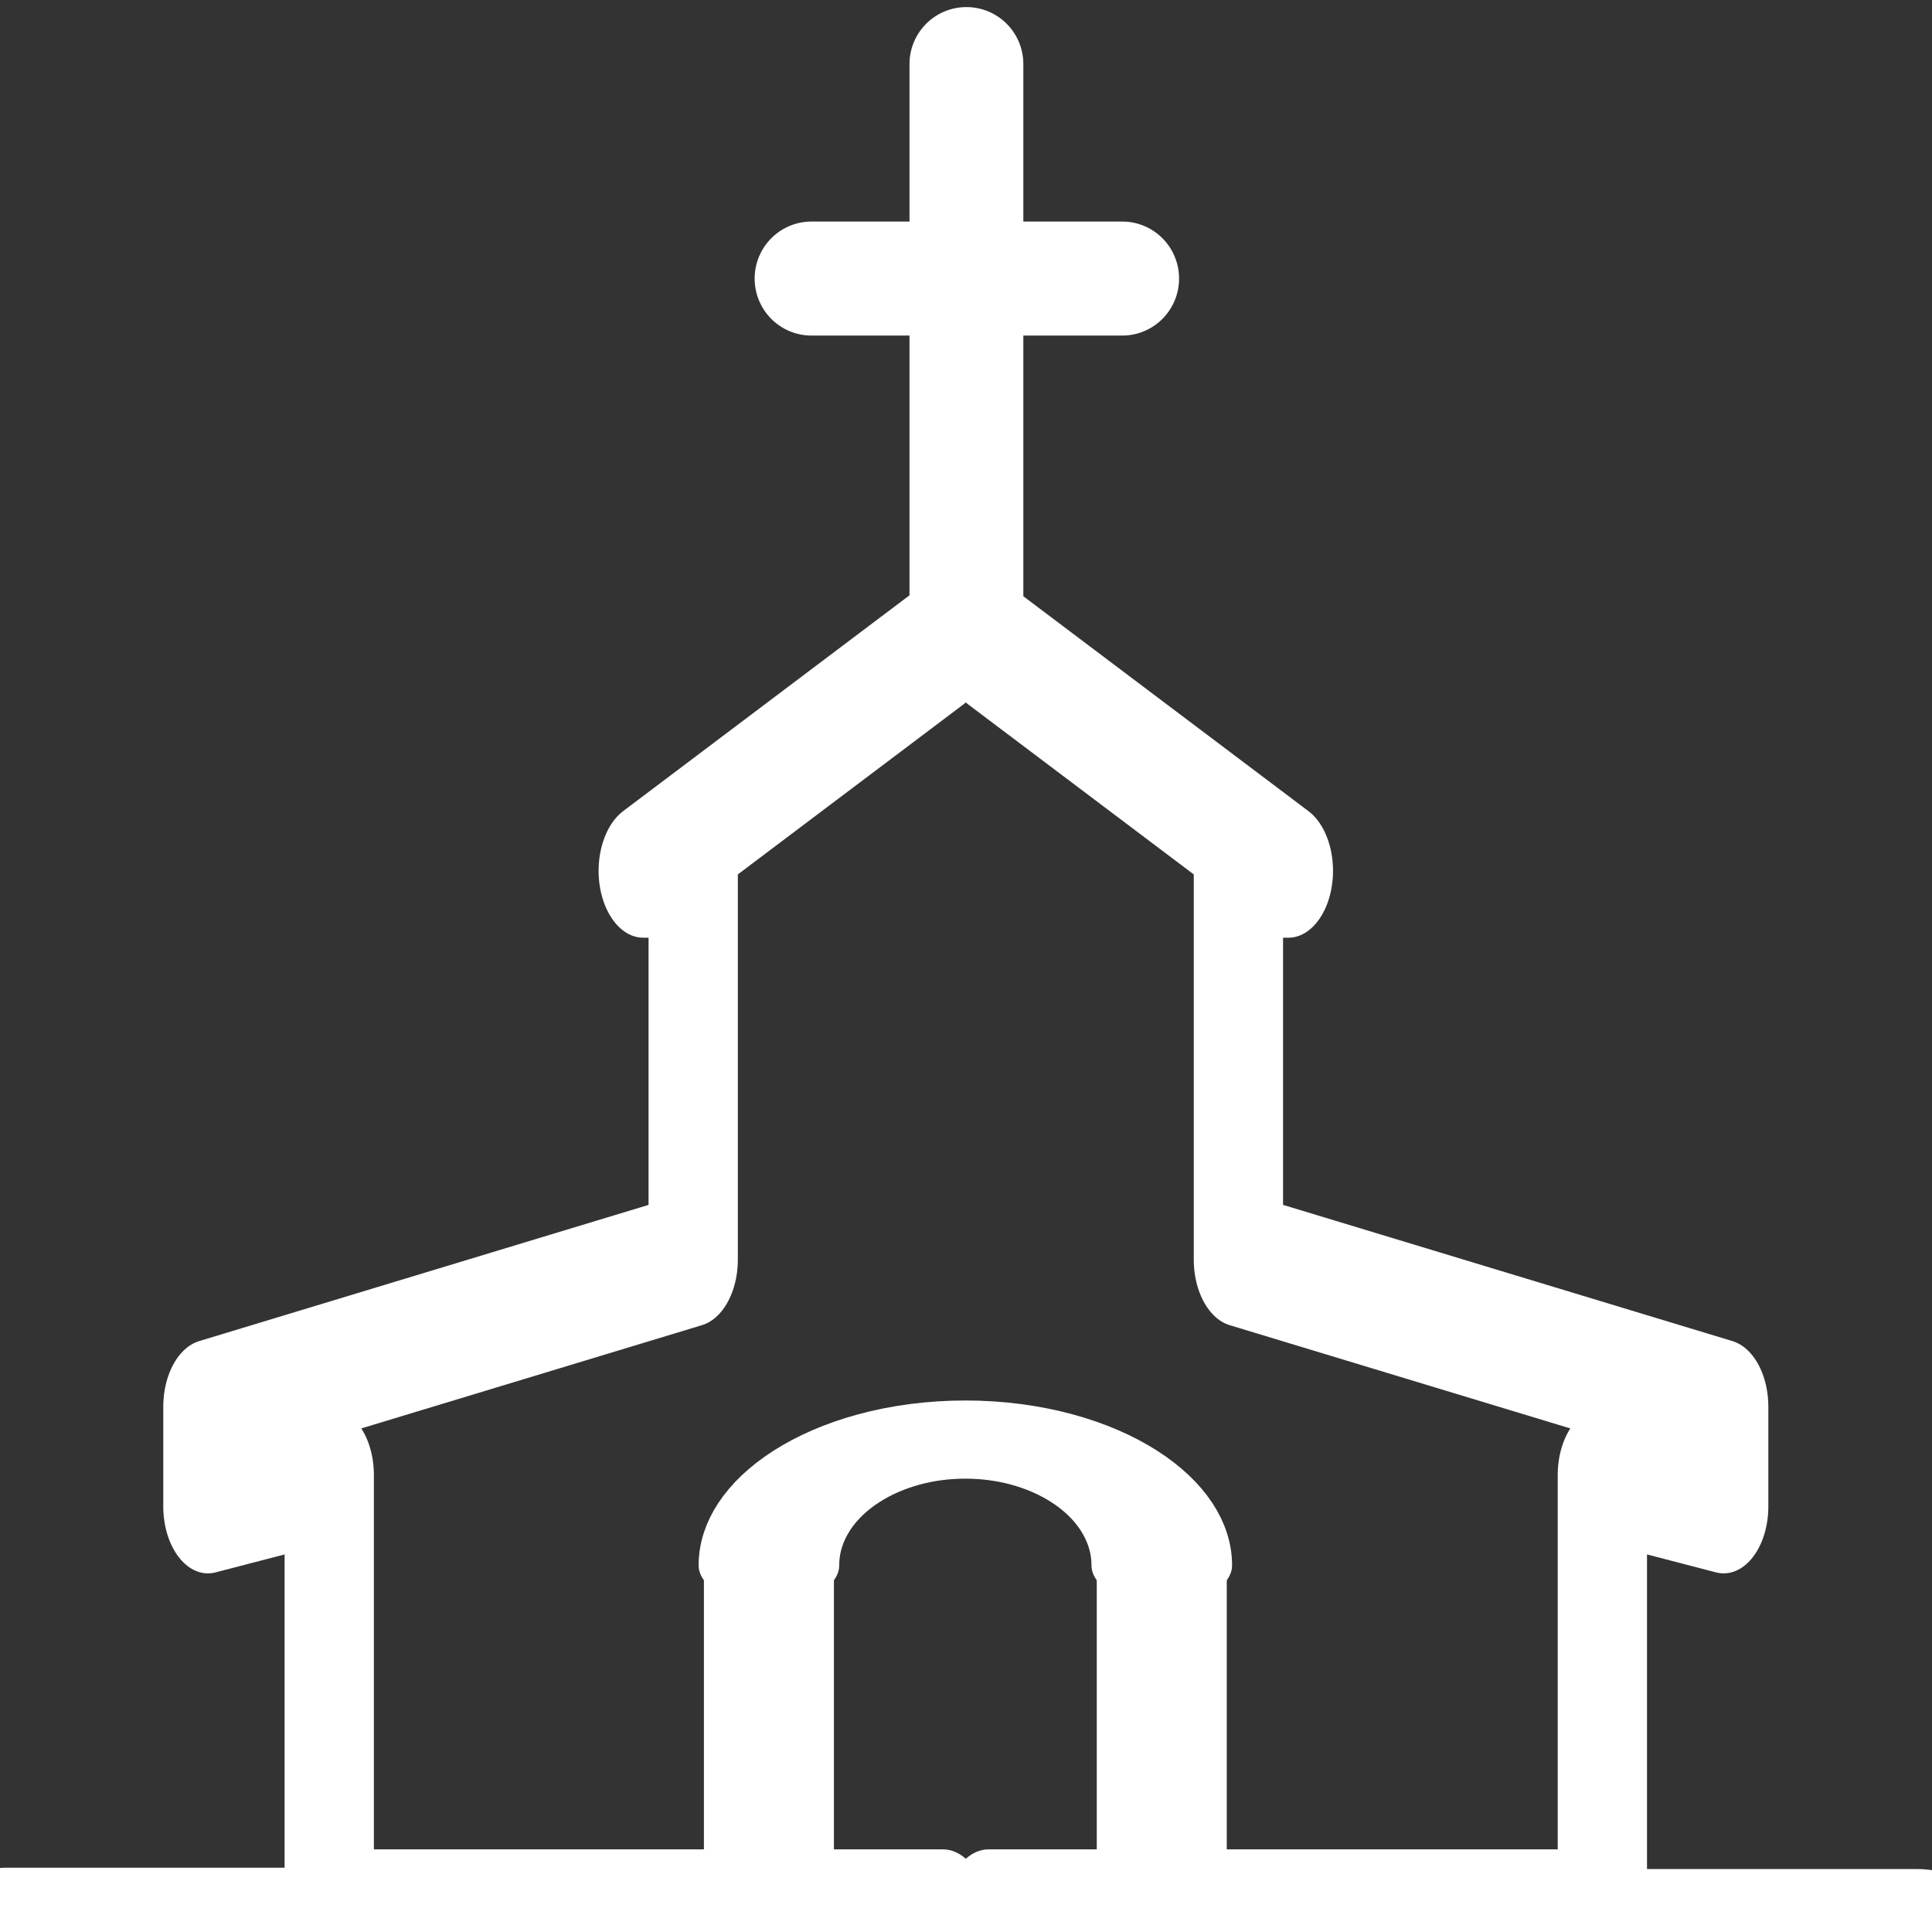
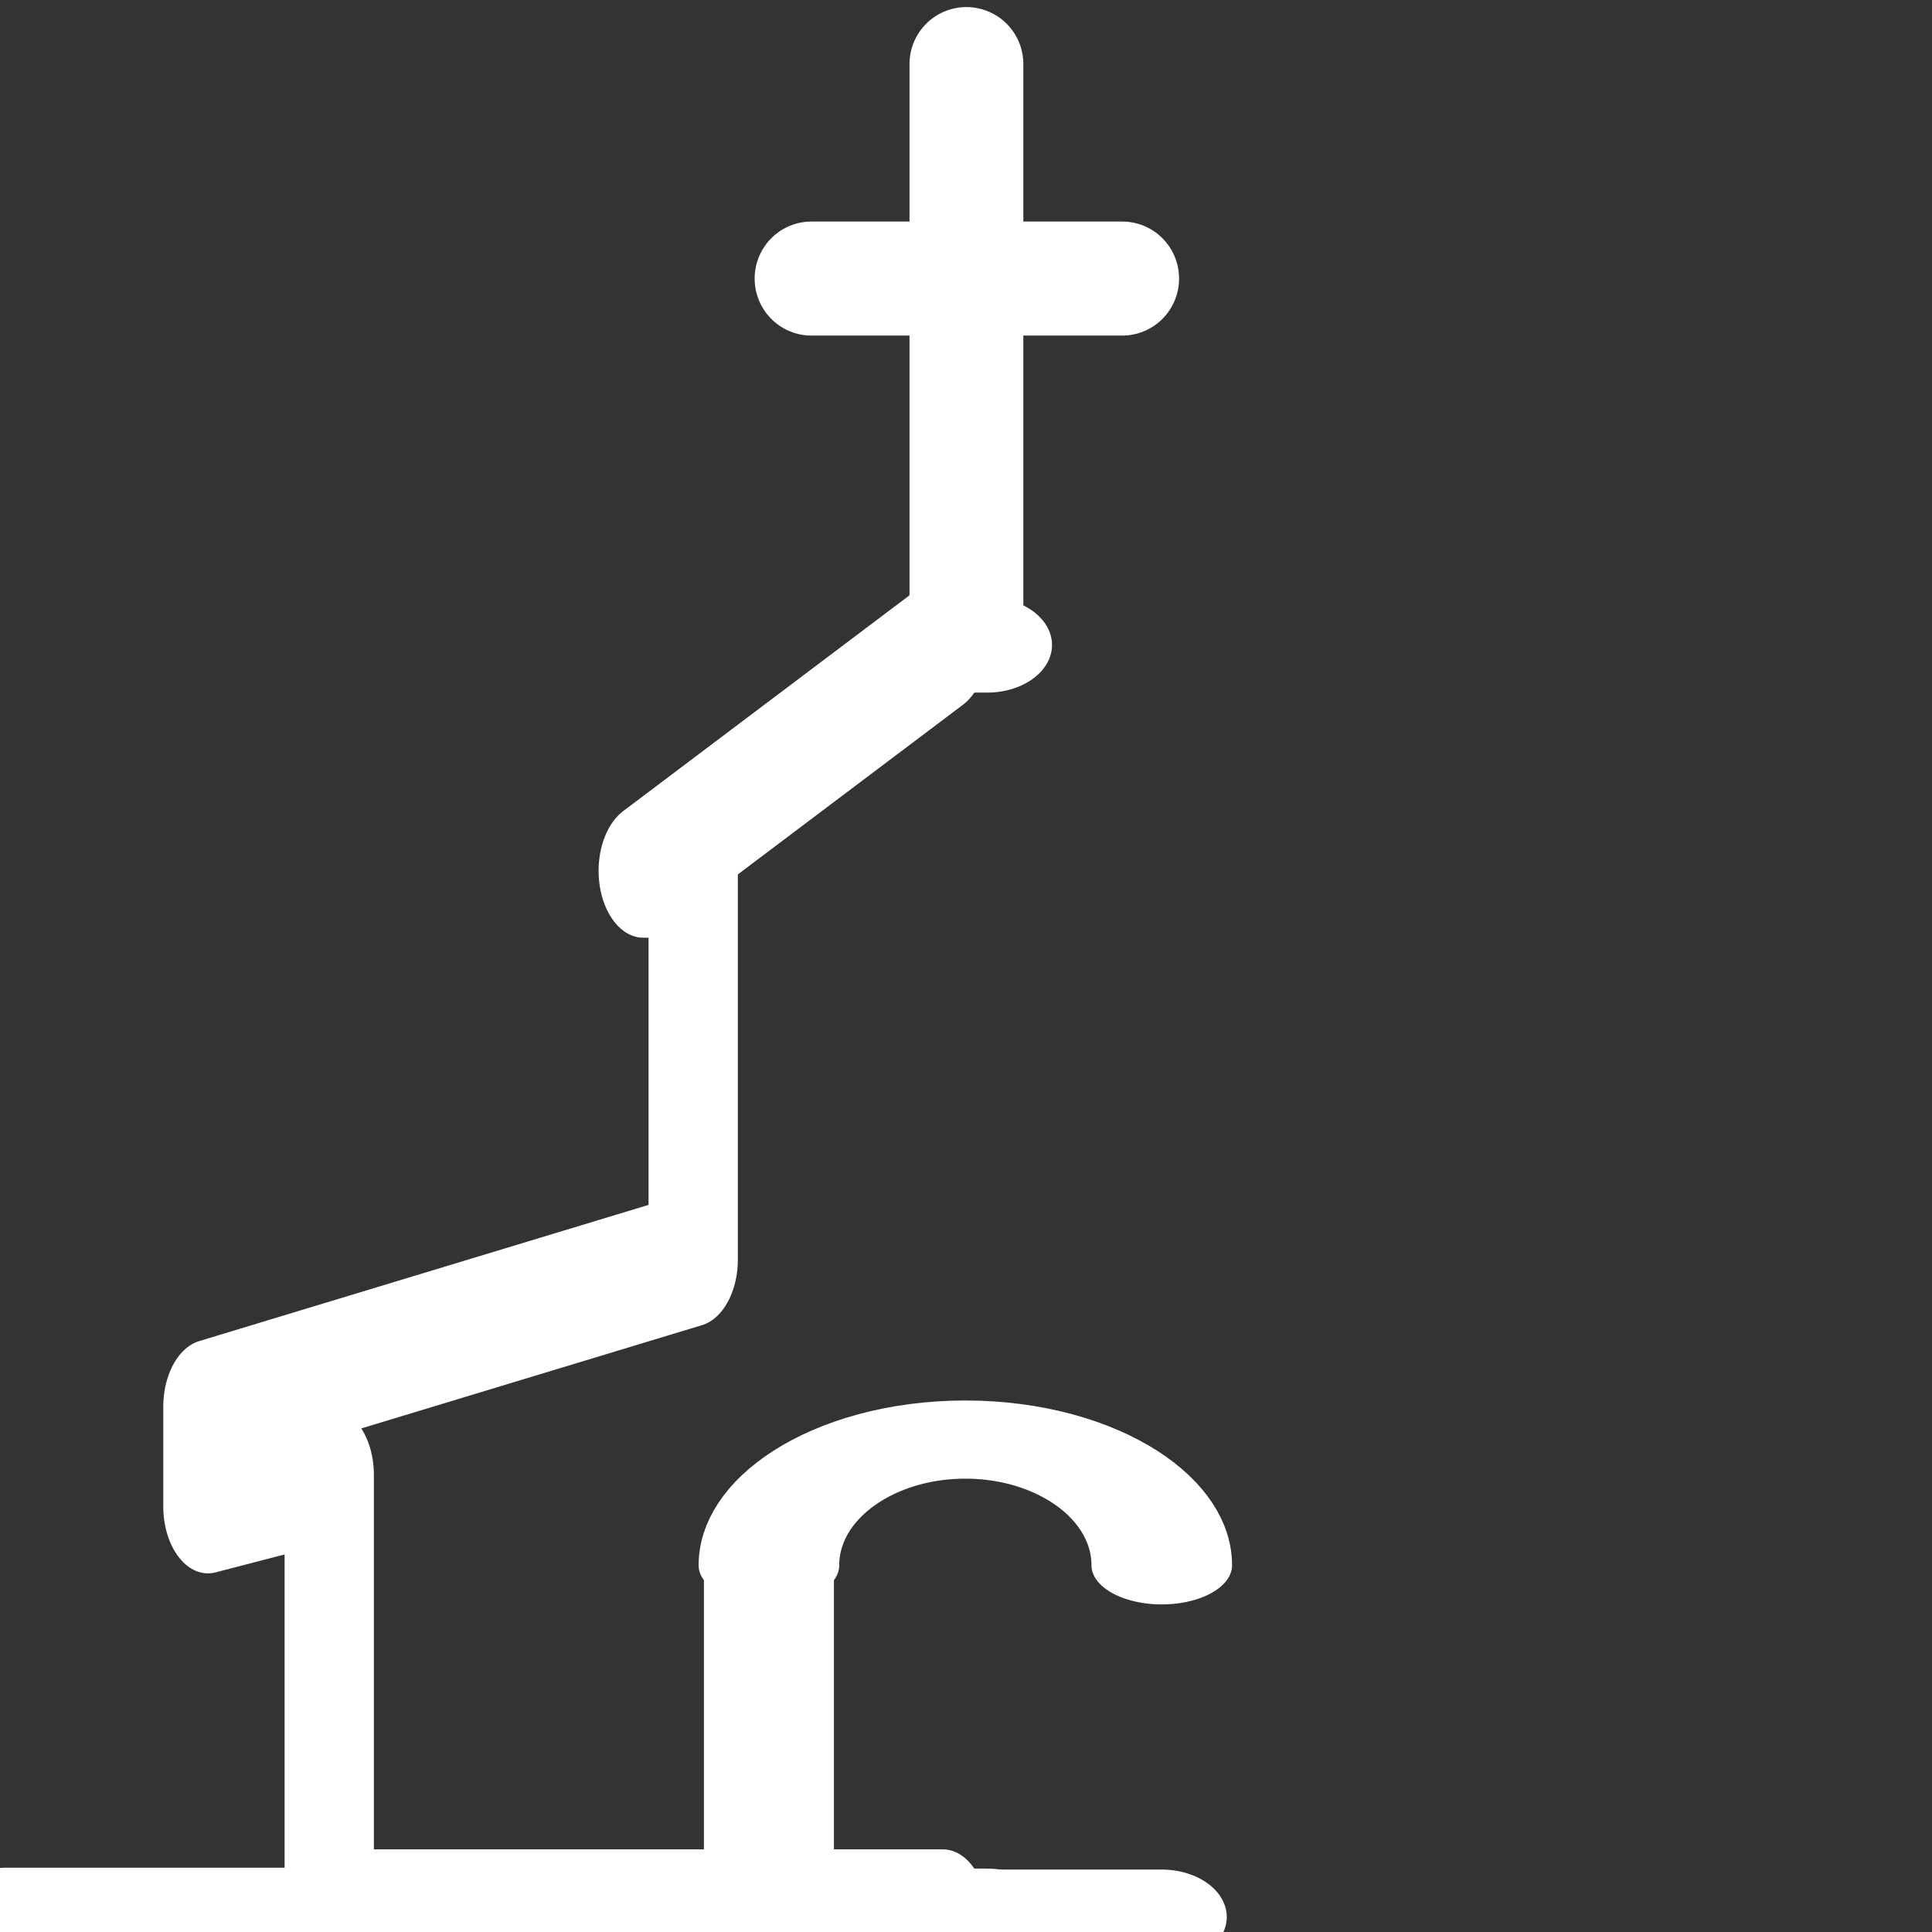
<svg xmlns="http://www.w3.org/2000/svg" width="100%" height="100%" viewBox="0 0 283 283" version="1.1" xml:space="preserve" style="fill-rule:evenodd;clip-rule:evenodd;stroke-linecap:round;stroke-linejoin:round;stroke-miterlimit:1.5;">
  <rect x="0" y="0" width="283" height="283" fill="#333333" stroke="none" />
  <g transform="matrix(0.935,0,0,0.935,-209.164,-113.783)">
    <g transform="matrix(1.119,0,0,0.823,-44.614,74.593)">
      <g transform="matrix(0.491,0,0,1,146.926,0)">
        <path d="M458,422L283,422L283,338L248.407,344L248.407,325L386.779,297L386.779,223L372.535,223L458,180" style="fill:none;stroke:white;stroke-width:25.46px;" />
      </g>
      <g transform="matrix(1.939,0,0,2.018,225.202,121.68)">
        <path d="M30.888,148.85L8,148.85" style="fill:none;stroke:white;stroke-width:9.22px;" />
      </g>
      <g transform="matrix(-0.491,0,0,1,603.074,0)">
-         <path d="M458,422L283,422L283,338L248.407,344L248.407,325L386.779,297L386.779,223L372.535,223L458,180" style="fill:none;stroke:white;stroke-width:25.46px;" />
-       </g>
+         </g>
      <g transform="matrix(2.028,0,0,2.018,222.34,121.68)">
-         <path d="M119.112,148.85L141,148.85" style="fill:none;stroke:white;stroke-width:8.96px;" />
-       </g>
+         </g>
      <path d="M378,180L372,180" style="fill:none;stroke:white;stroke-width:18.14px;" />
      <path d="M378,422L372,422" style="fill:none;stroke:white;stroke-width:18.14px;" />
    </g>
    <g transform="matrix(1.865,0,0,1.359,-49.349,109.436)">
      <path d="M211,189L211,230" style="fill:none;stroke:white;stroke-width:10.92px;" />
      <g transform="matrix(1,0,0,1,33,0)">
-         <path d="M211,189L211,230" style="fill:none;stroke:white;stroke-width:10.92px;" />
-       </g>
+         </g>
      <path d="M244,230L211,230" style="fill:none;stroke:white;stroke-width:10.92px;" />
      <g transform="matrix(1,0,0,0.763,-1,34.579)">
        <path d="M212,203C212,192.514 219.393,184 228.5,184C237.607,184 245,192.514 245,203" style="fill:none;stroke:white;stroke-width:11.81px;" />
      </g>
    </g>
    <g transform="matrix(1.528,0,0,1.528,-197.893,-57.755)">
      <g>
        <g transform="matrix(0.996,0,0,1,1.545,0)">
          <path d="M359,146L391,146" style="fill:none;stroke:white;stroke-width:11.69px;" />
        </g>
        <path d="M375,124L375,180" style="fill:none;stroke:white;stroke-width:11.67px;" />
      </g>
    </g>
  </g>
</svg>